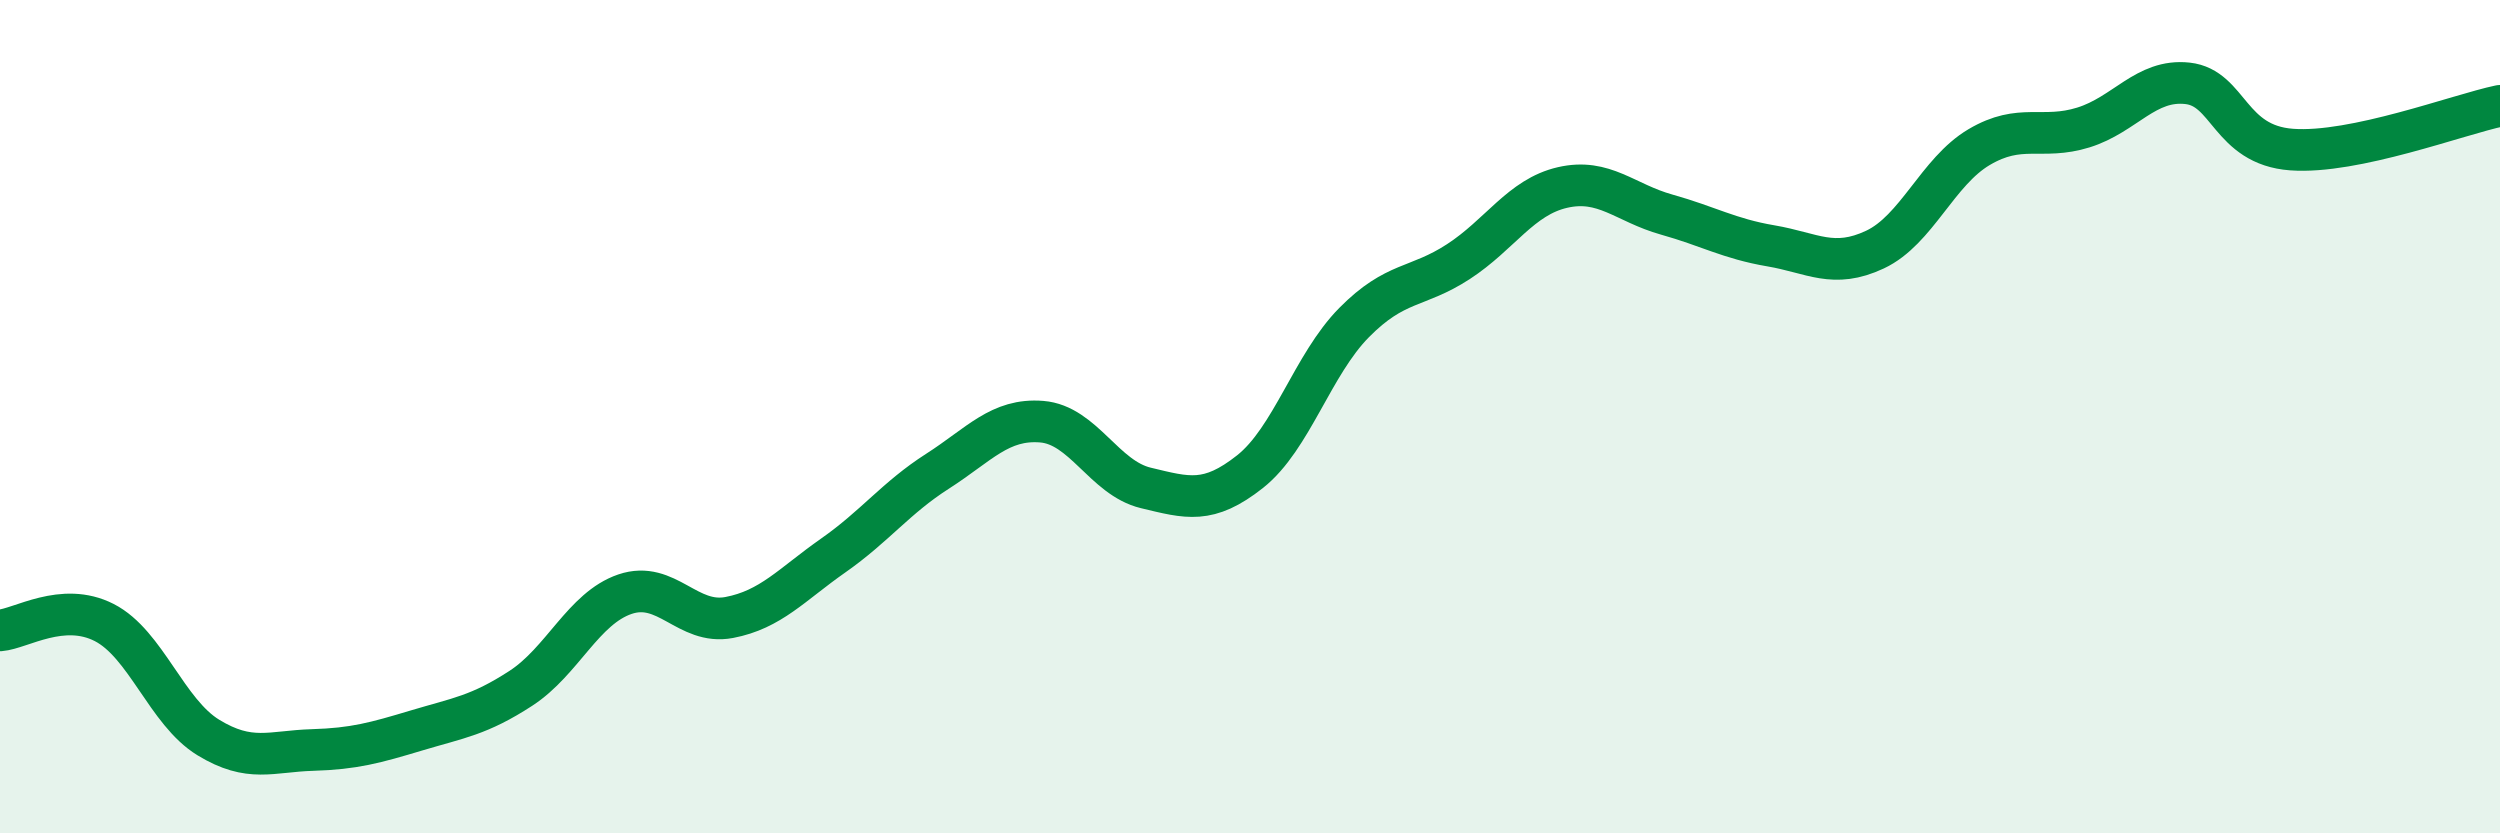
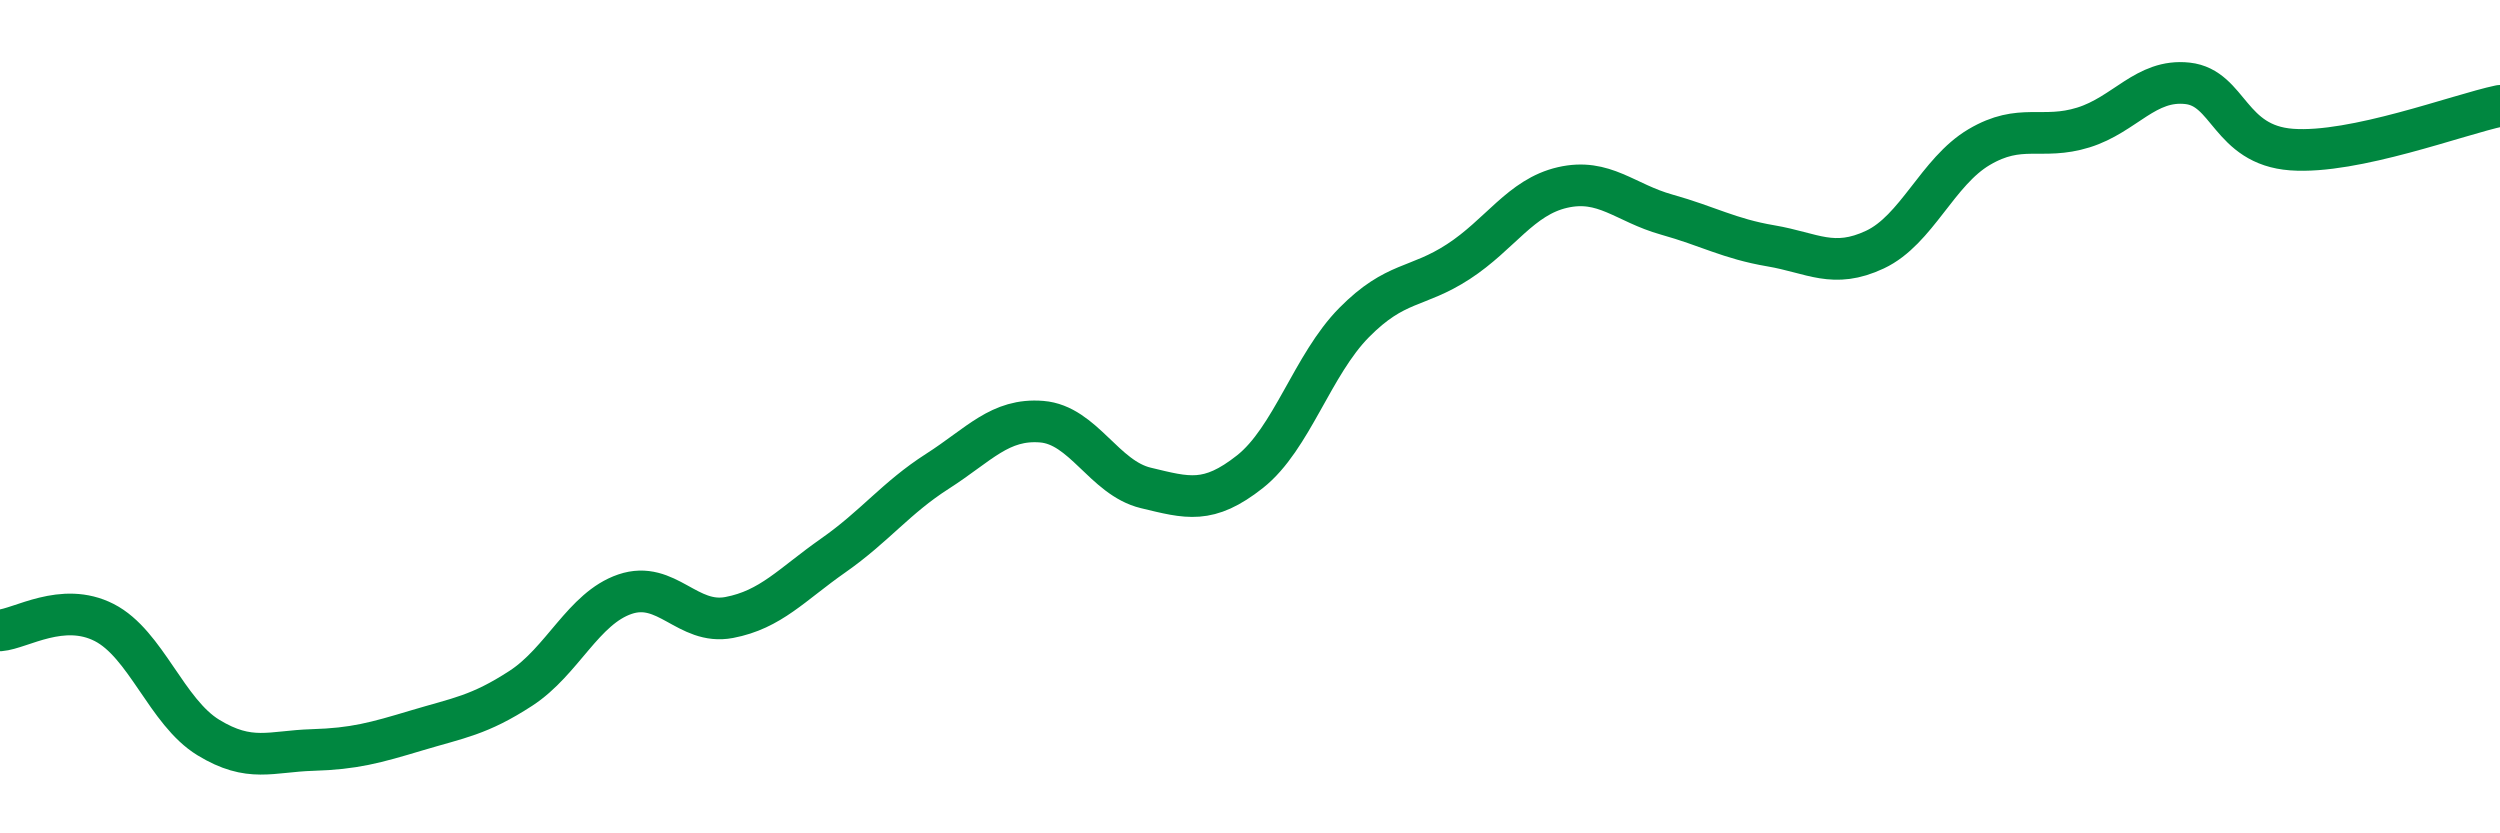
<svg xmlns="http://www.w3.org/2000/svg" width="60" height="20" viewBox="0 0 60 20">
-   <path d="M 0,15.13 C 0.5,15.09 1.5,14.43 2.5,14.94 C 3.5,15.45 4,17.09 5,17.7 C 6,18.31 6.5,18.03 7.5,18 C 8.5,17.97 9,17.83 10,17.53 C 11,17.23 11.5,17.17 12.5,16.52 C 13.5,15.87 14,14.6 15,14.26 C 16,13.92 16.5,15.01 17.5,14.82 C 18.5,14.63 19,14.03 20,13.33 C 21,12.63 21.5,11.95 22.5,11.31 C 23.5,10.67 24,10.04 25,10.12 C 26,10.2 26.5,11.47 27.5,11.71 C 28.5,11.95 29,12.11 30,11.32 C 31,10.53 31.5,8.75 32.5,7.74 C 33.5,6.73 34,6.93 35,6.28 C 36,5.63 36.5,4.73 37.5,4.5 C 38.5,4.27 39,4.87 40,5.15 C 41,5.43 41.5,5.73 42.5,5.9 C 43.5,6.07 44,6.46 45,5.99 C 46,5.52 46.5,4.12 47.5,3.53 C 48.5,2.94 49,3.37 50,3.06 C 51,2.75 51.5,1.89 52.5,2 C 53.5,2.11 53.5,3.48 55,3.59 C 56.5,3.7 59,2.75 60,2.54L60 20L0 20Z" fill="#008740" opacity="0.1" stroke-linecap="round" stroke-linejoin="round" />
  <path d="M 0,15.13 C 0.5,15.09 1.5,14.43 2.5,14.94 C 3.5,15.45 4,17.09 5,17.7 C 6,18.31 6.5,18.03 7.5,18 C 8.5,17.97 9,17.83 10,17.53 C 11,17.23 11.5,17.17 12.5,16.52 C 13.5,15.87 14,14.6 15,14.26 C 16,13.92 16.5,15.01 17.5,14.82 C 18.5,14.63 19,14.03 20,13.33 C 21,12.63 21.5,11.95 22.5,11.31 C 23.5,10.67 24,10.04 25,10.12 C 26,10.2 26.5,11.47 27.5,11.71 C 28.5,11.95 29,12.11 30,11.32 C 31,10.53 31.5,8.75 32.5,7.74 C 33.5,6.73 34,6.93 35,6.28 C 36,5.63 36.5,4.73 37.5,4.5 C 38.5,4.27 39,4.87 40,5.15 C 41,5.43 41.5,5.73 42.5,5.9 C 43.5,6.07 44,6.46 45,5.99 C 46,5.52 46.5,4.12 47.5,3.53 C 48.5,2.94 49,3.37 50,3.06 C 51,2.75 51.5,1.89 52.5,2 C 53.5,2.11 53.5,3.48 55,3.59 C 56.5,3.7 59,2.75 60,2.54" stroke="#008740" stroke-width="1" fill="none" stroke-linecap="round" stroke-linejoin="round" />
</svg>